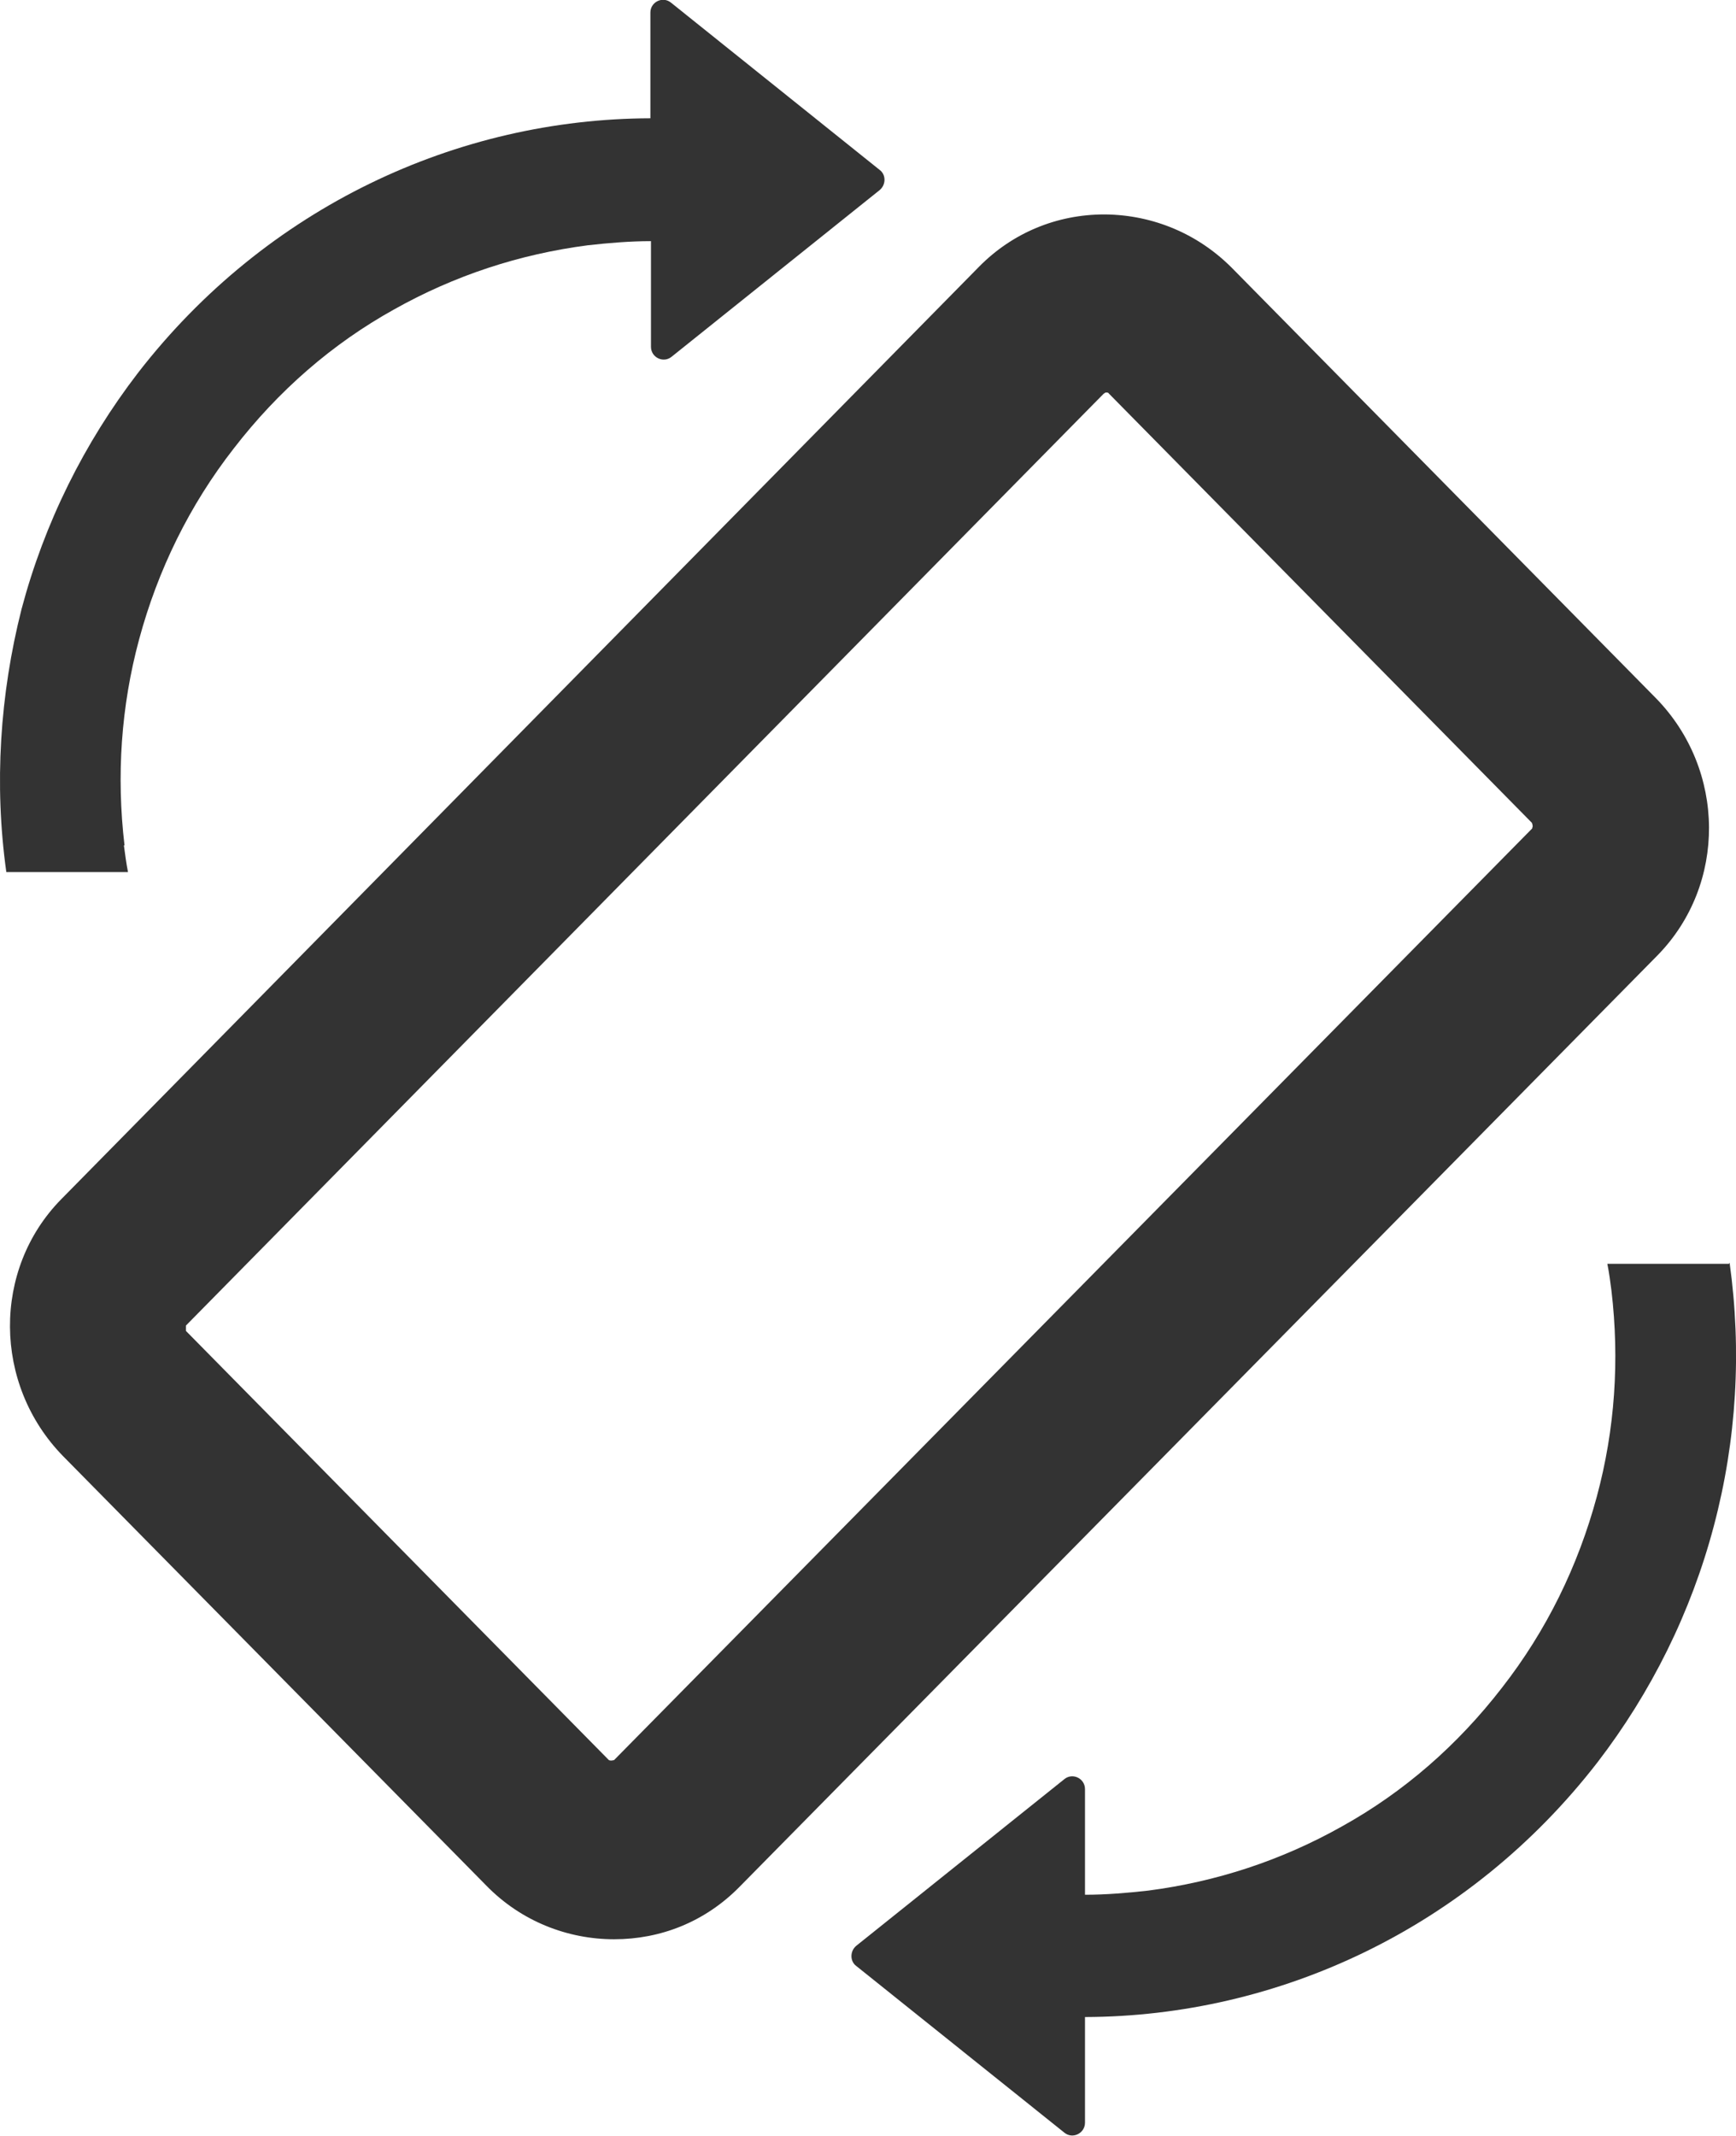
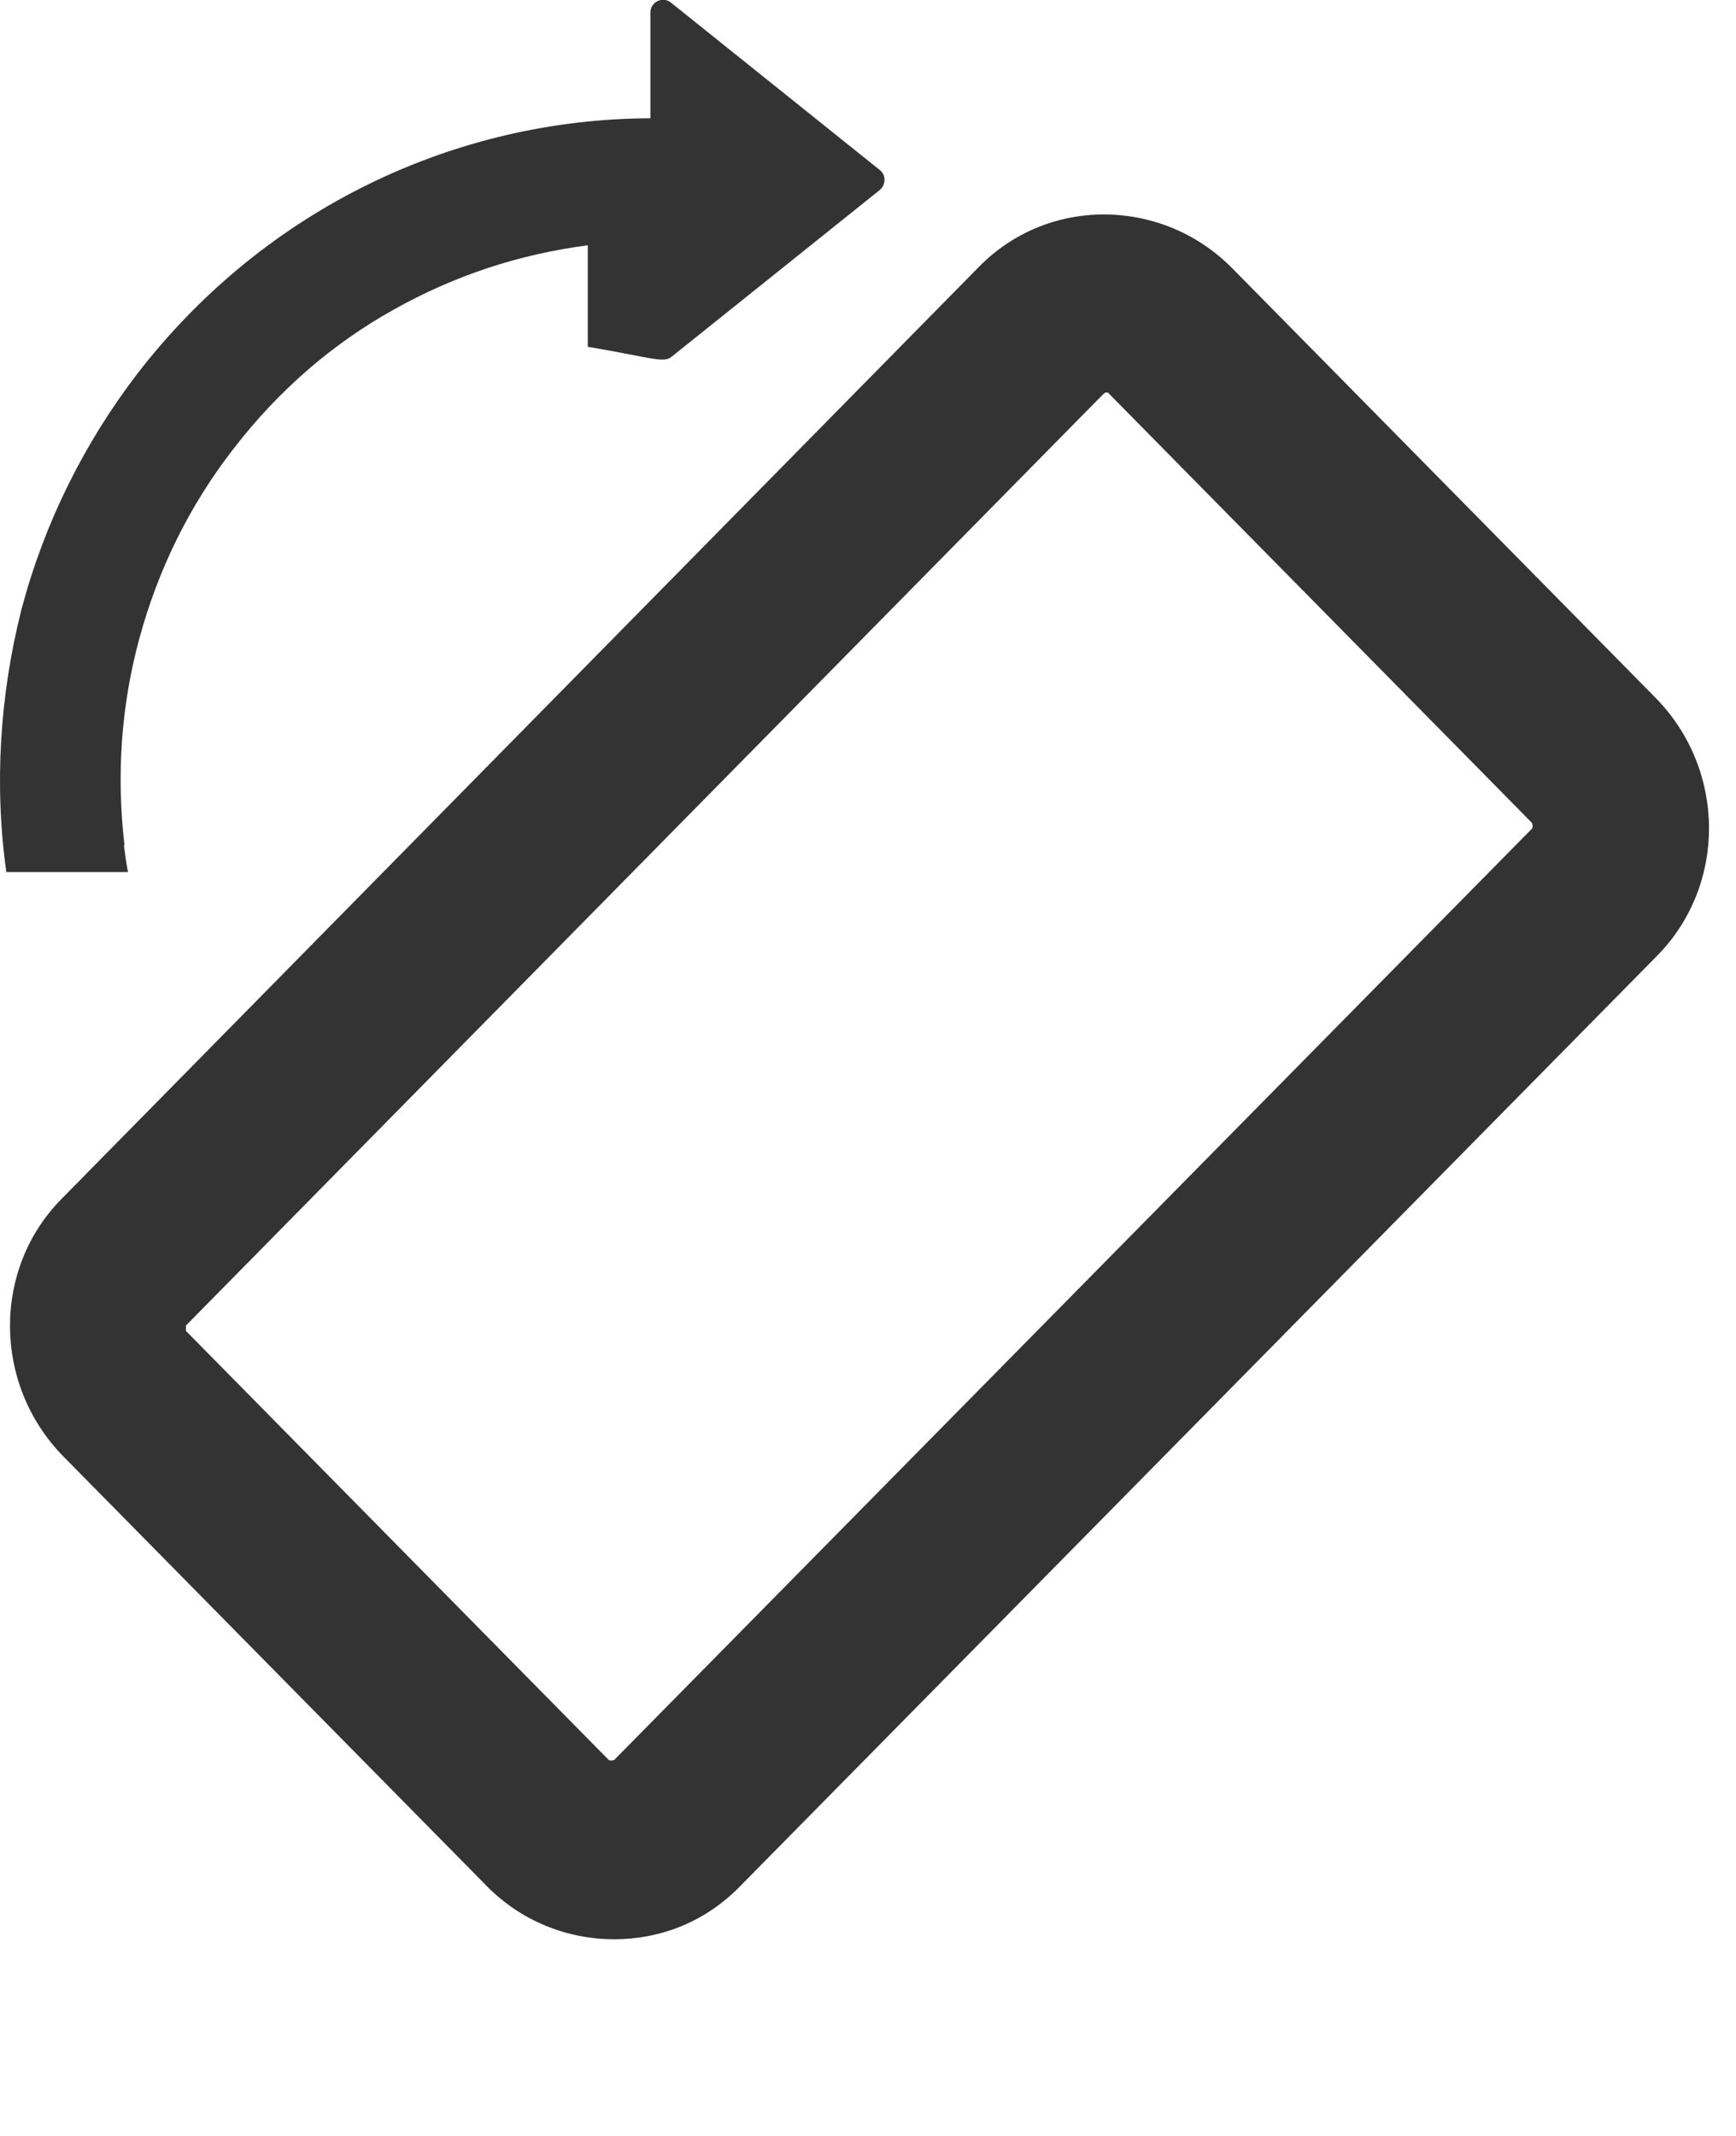
<svg xmlns="http://www.w3.org/2000/svg" fill="none" viewBox="4 0.01 39.01 47.98">
-   <path d="M6.798 19C6.614 17.44 6.719 15.88 7.126 14.373C7.547 12.813 8.257 11.36 9.256 10.08C10.255 8.787 11.464 7.733 12.857 6.96C14.211 6.2 15.67 5.72 17.208 5.52C17.681 5.467 18.154 5.427 18.628 5.427V7.8C18.628 8.04 18.904 8.173 19.088 8.027L23.767 4.28C23.912 4.16 23.912 3.933 23.767 3.827L19.075 0.067C18.891 -0.08 18.615 0.053 18.615 0.293V2.667C14.277 2.68 9.992 4.653 7.1 8.387C5.891 9.96 4.997 11.76 4.484 13.693C3.998 15.613 3.866 17.627 4.142 19.6H6.876C6.837 19.4 6.811 19.2 6.784 19H6.798Z" fill="#333333" />
-   <path d="M42.853 28.4H40.119C40.159 28.6 40.185 28.8 40.211 29C40.395 30.56 40.29 32.12 39.883 33.627C39.462 35.187 38.752 36.64 37.753 37.92C36.754 39.213 35.545 40.267 34.151 41.04C32.798 41.8 31.339 42.28 29.801 42.48C29.327 42.533 28.854 42.573 28.381 42.573V40.2C28.381 39.96 28.105 39.827 27.921 39.973L23.241 43.72C23.097 43.84 23.097 44.067 23.241 44.173L27.921 47.92C28.105 48.067 28.381 47.933 28.381 47.693V45.32C32.719 45.307 37.004 43.333 39.896 39.6C41.105 38.027 41.999 36.227 42.511 34.293C43.024 32.36 43.142 30.36 42.866 28.373L42.853 28.4Z" fill="#333333" />
+   <path d="M6.798 19C6.614 17.44 6.719 15.88 7.126 14.373C7.547 12.813 8.257 11.36 9.256 10.08C10.255 8.787 11.464 7.733 12.857 6.96C14.211 6.2 15.67 5.72 17.208 5.52V7.8C18.628 8.04 18.904 8.173 19.088 8.027L23.767 4.28C23.912 4.16 23.912 3.933 23.767 3.827L19.075 0.067C18.891 -0.08 18.615 0.053 18.615 0.293V2.667C14.277 2.68 9.992 4.653 7.1 8.387C5.891 9.96 4.997 11.76 4.484 13.693C3.998 15.613 3.866 17.627 4.142 19.6H6.876C6.837 19.4 6.811 19.2 6.784 19H6.798Z" fill="#333333" />
  <path d="M41.197 15.68L31.694 6.04C30.931 5.267 29.919 4.84 28.841 4.827H28.815C27.75 4.827 26.751 5.24 26.002 6L5.378 26.947C3.827 28.52 3.84 31.107 5.417 32.72L14.921 42.36C15.71 43.173 16.761 43.573 17.8 43.573C18.838 43.573 19.837 43.187 20.613 42.4L41.25 21.467C42.801 19.88 42.788 17.307 41.21 15.693L41.197 15.68ZM38.437 18.613L17.8 39.547C17.8 39.547 17.721 39.573 17.681 39.547L8.178 29.907V29.787L28.802 8.853C28.815 8.853 28.828 8.827 28.854 8.827C28.881 8.827 28.907 8.827 28.92 8.853L38.423 18.493C38.423 18.493 38.463 18.587 38.423 18.613H38.437Z" fill="#333333" />
</svg>